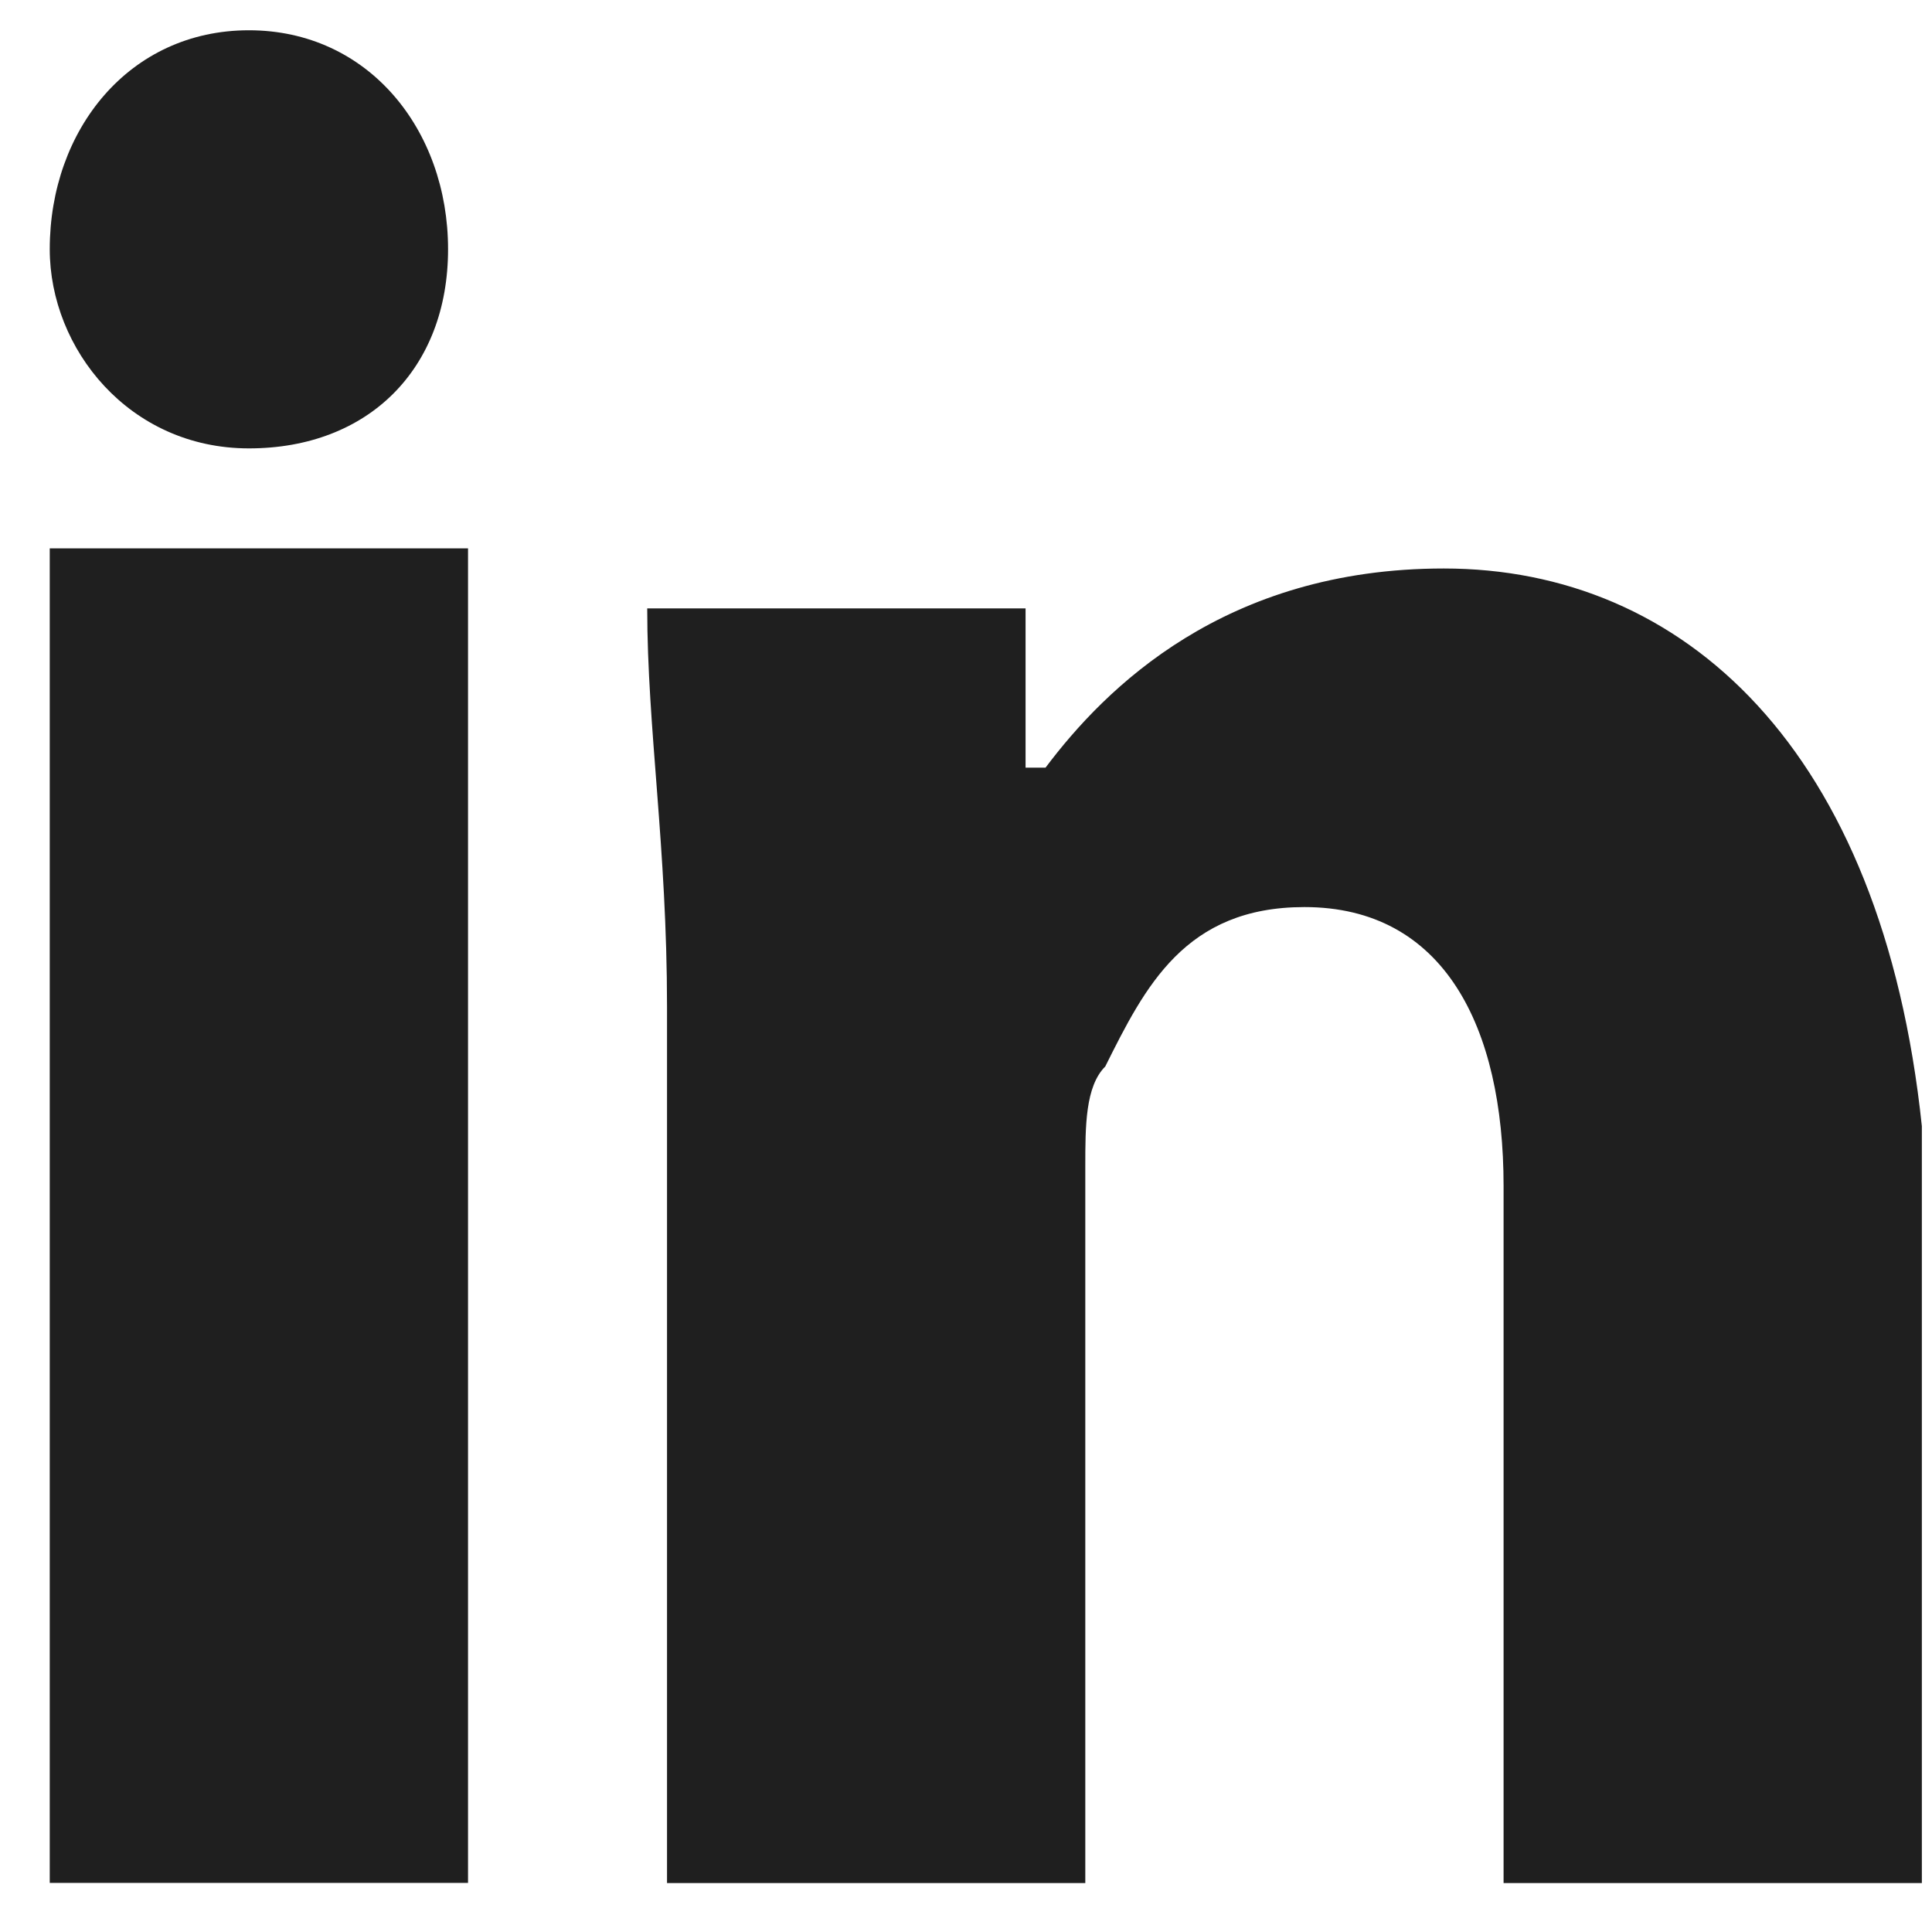
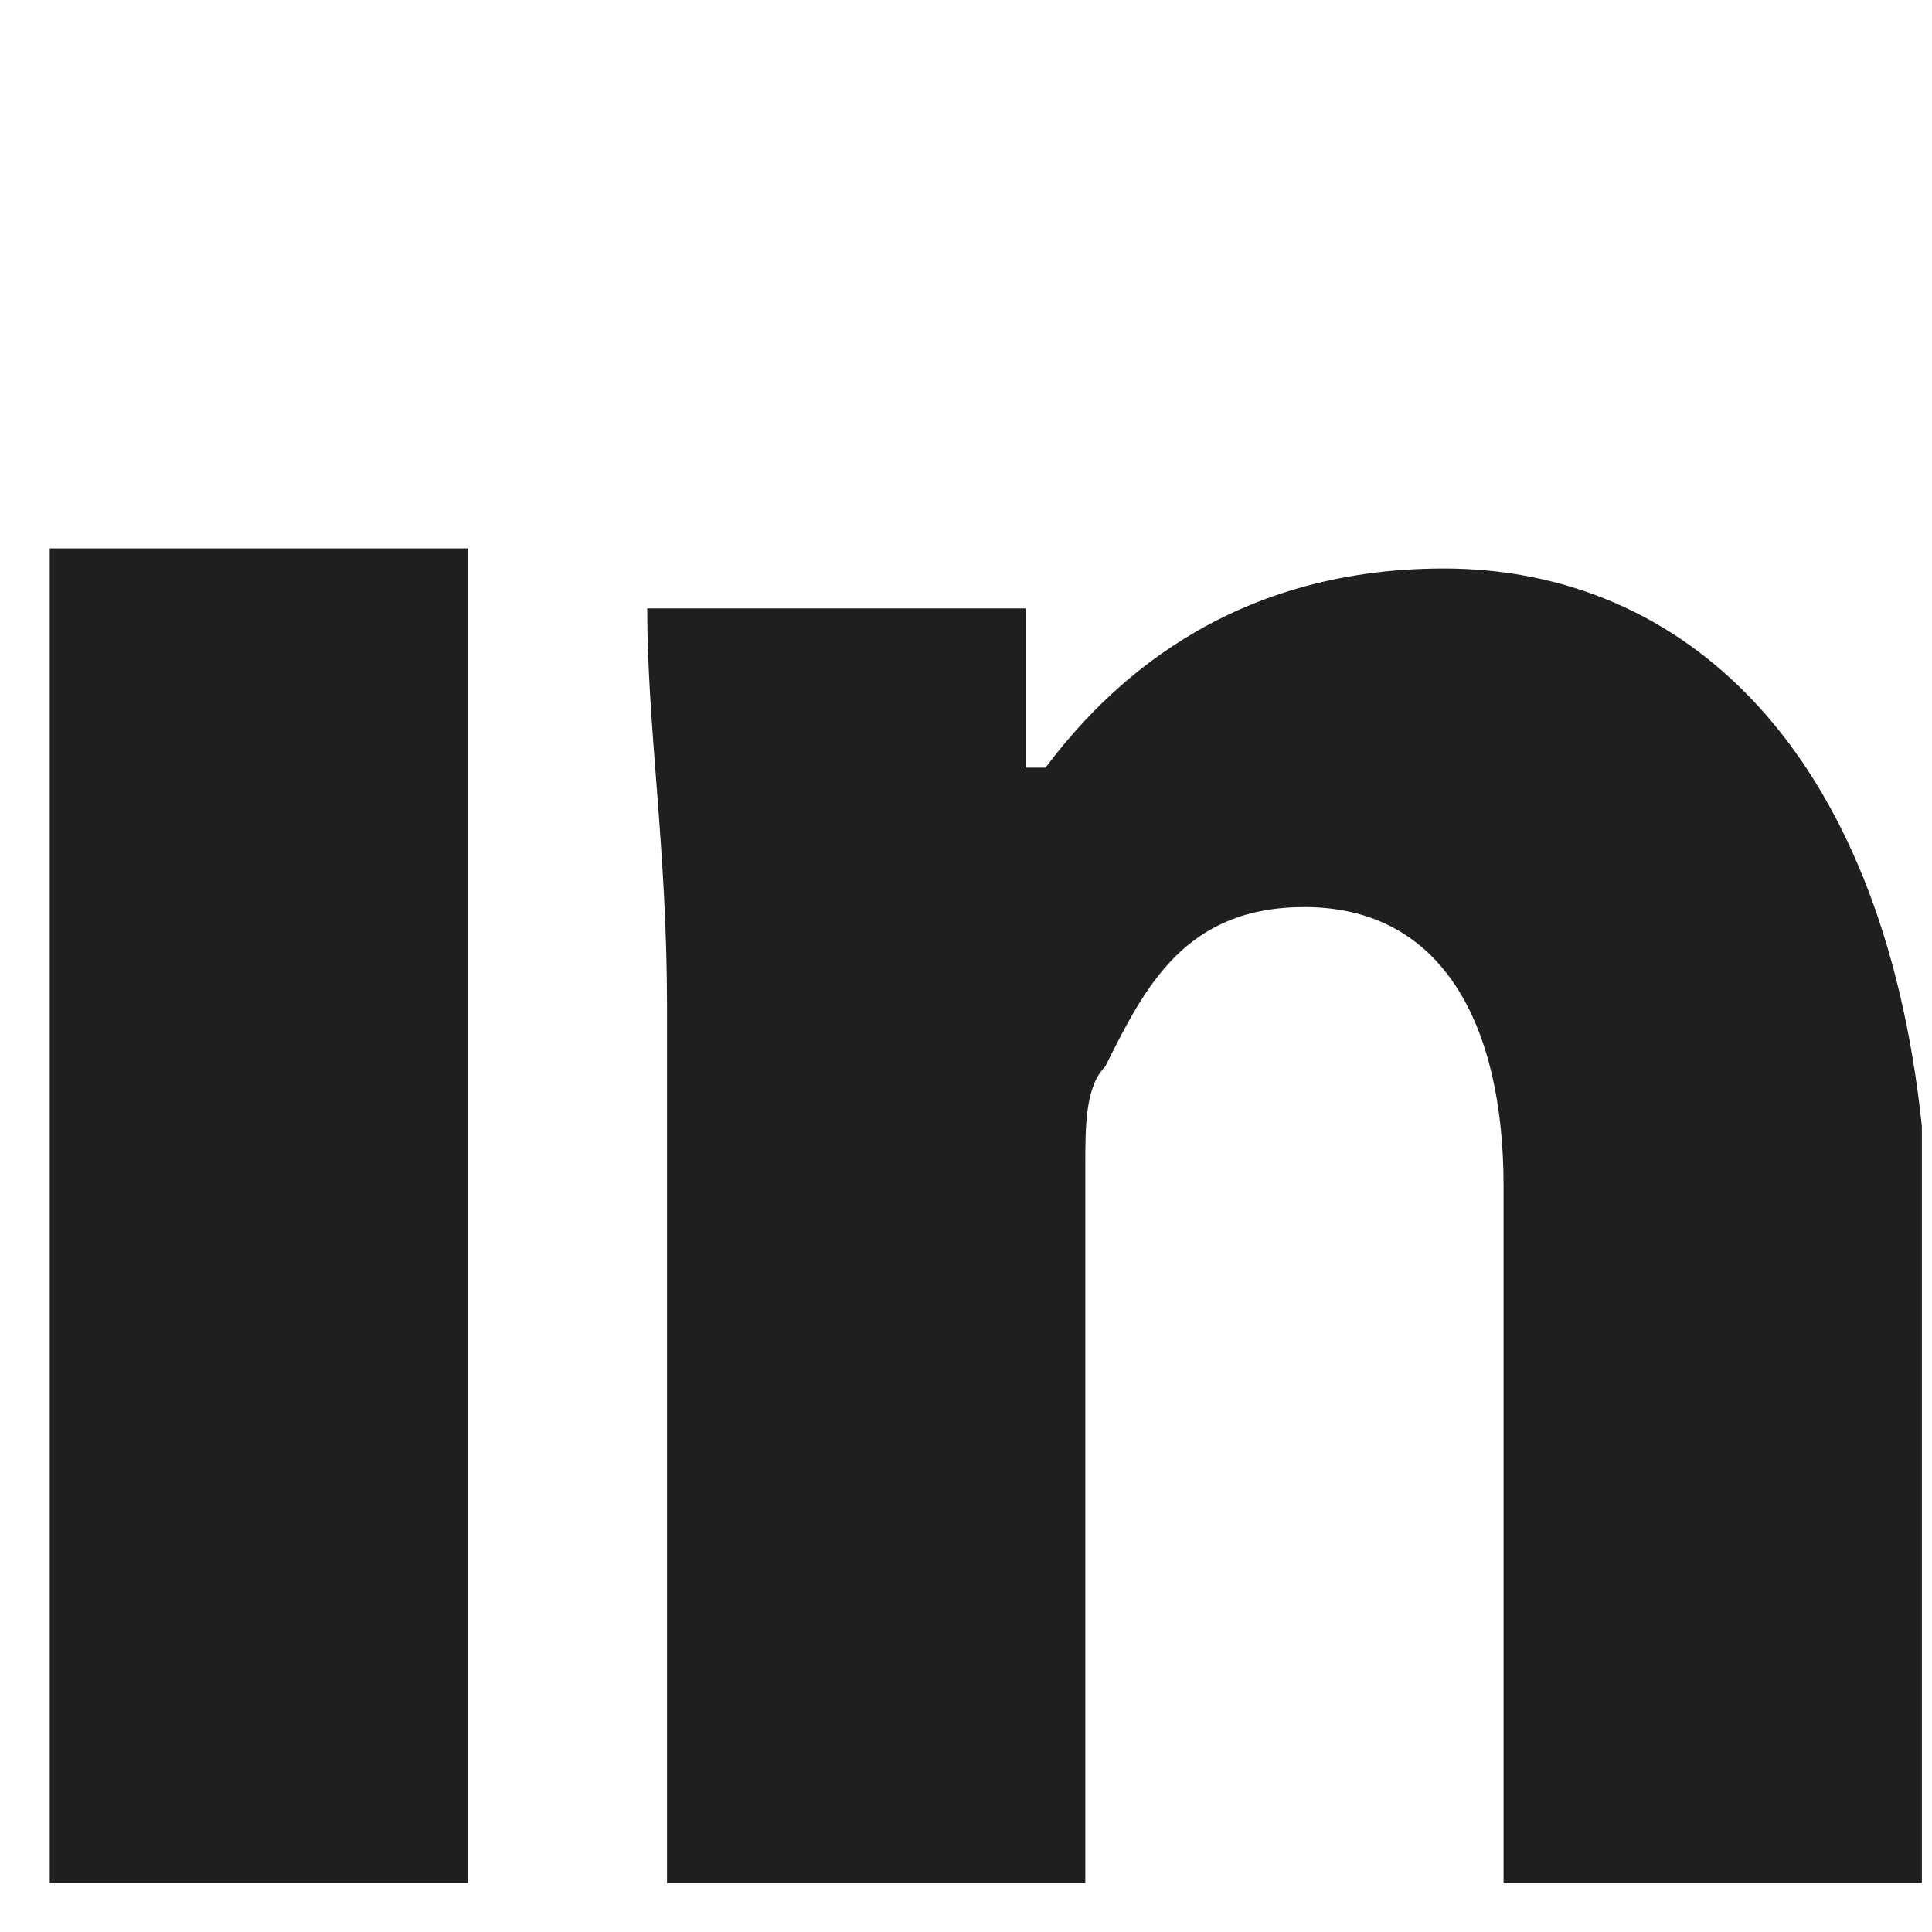
<svg xmlns="http://www.w3.org/2000/svg" width="12" height="12" viewBox="0 0 12 12" fill="none">
-   <path d="M2.783 1.548C2.783 2.291 2.288 2.785 1.546 2.785C0.803 2.785 0.309 2.167 0.309 1.548C0.309 0.806 0.803 0.188 1.546 0.188C2.288 0.188 2.783 0.806 2.783 1.548Z" fill="#1F1F1F" />
  <path d="M2.907 3.406H0.309V11.695H2.907V3.406Z" fill="#1F1F1F" />
  <path d="M8.968 3.531C7.607 3.531 6.865 4.274 6.494 4.768H6.37V3.779H4.02C4.02 4.521 4.143 5.263 4.143 6.253V11.696H6.741V7.243C6.741 6.995 6.741 6.748 6.865 6.624C7.112 6.129 7.36 5.634 8.102 5.634C8.968 5.634 9.339 6.377 9.339 7.366V11.696H11.937V6.995C11.69 4.645 10.453 3.531 8.968 3.531Z" fill="#1F1F1F" />
</svg>